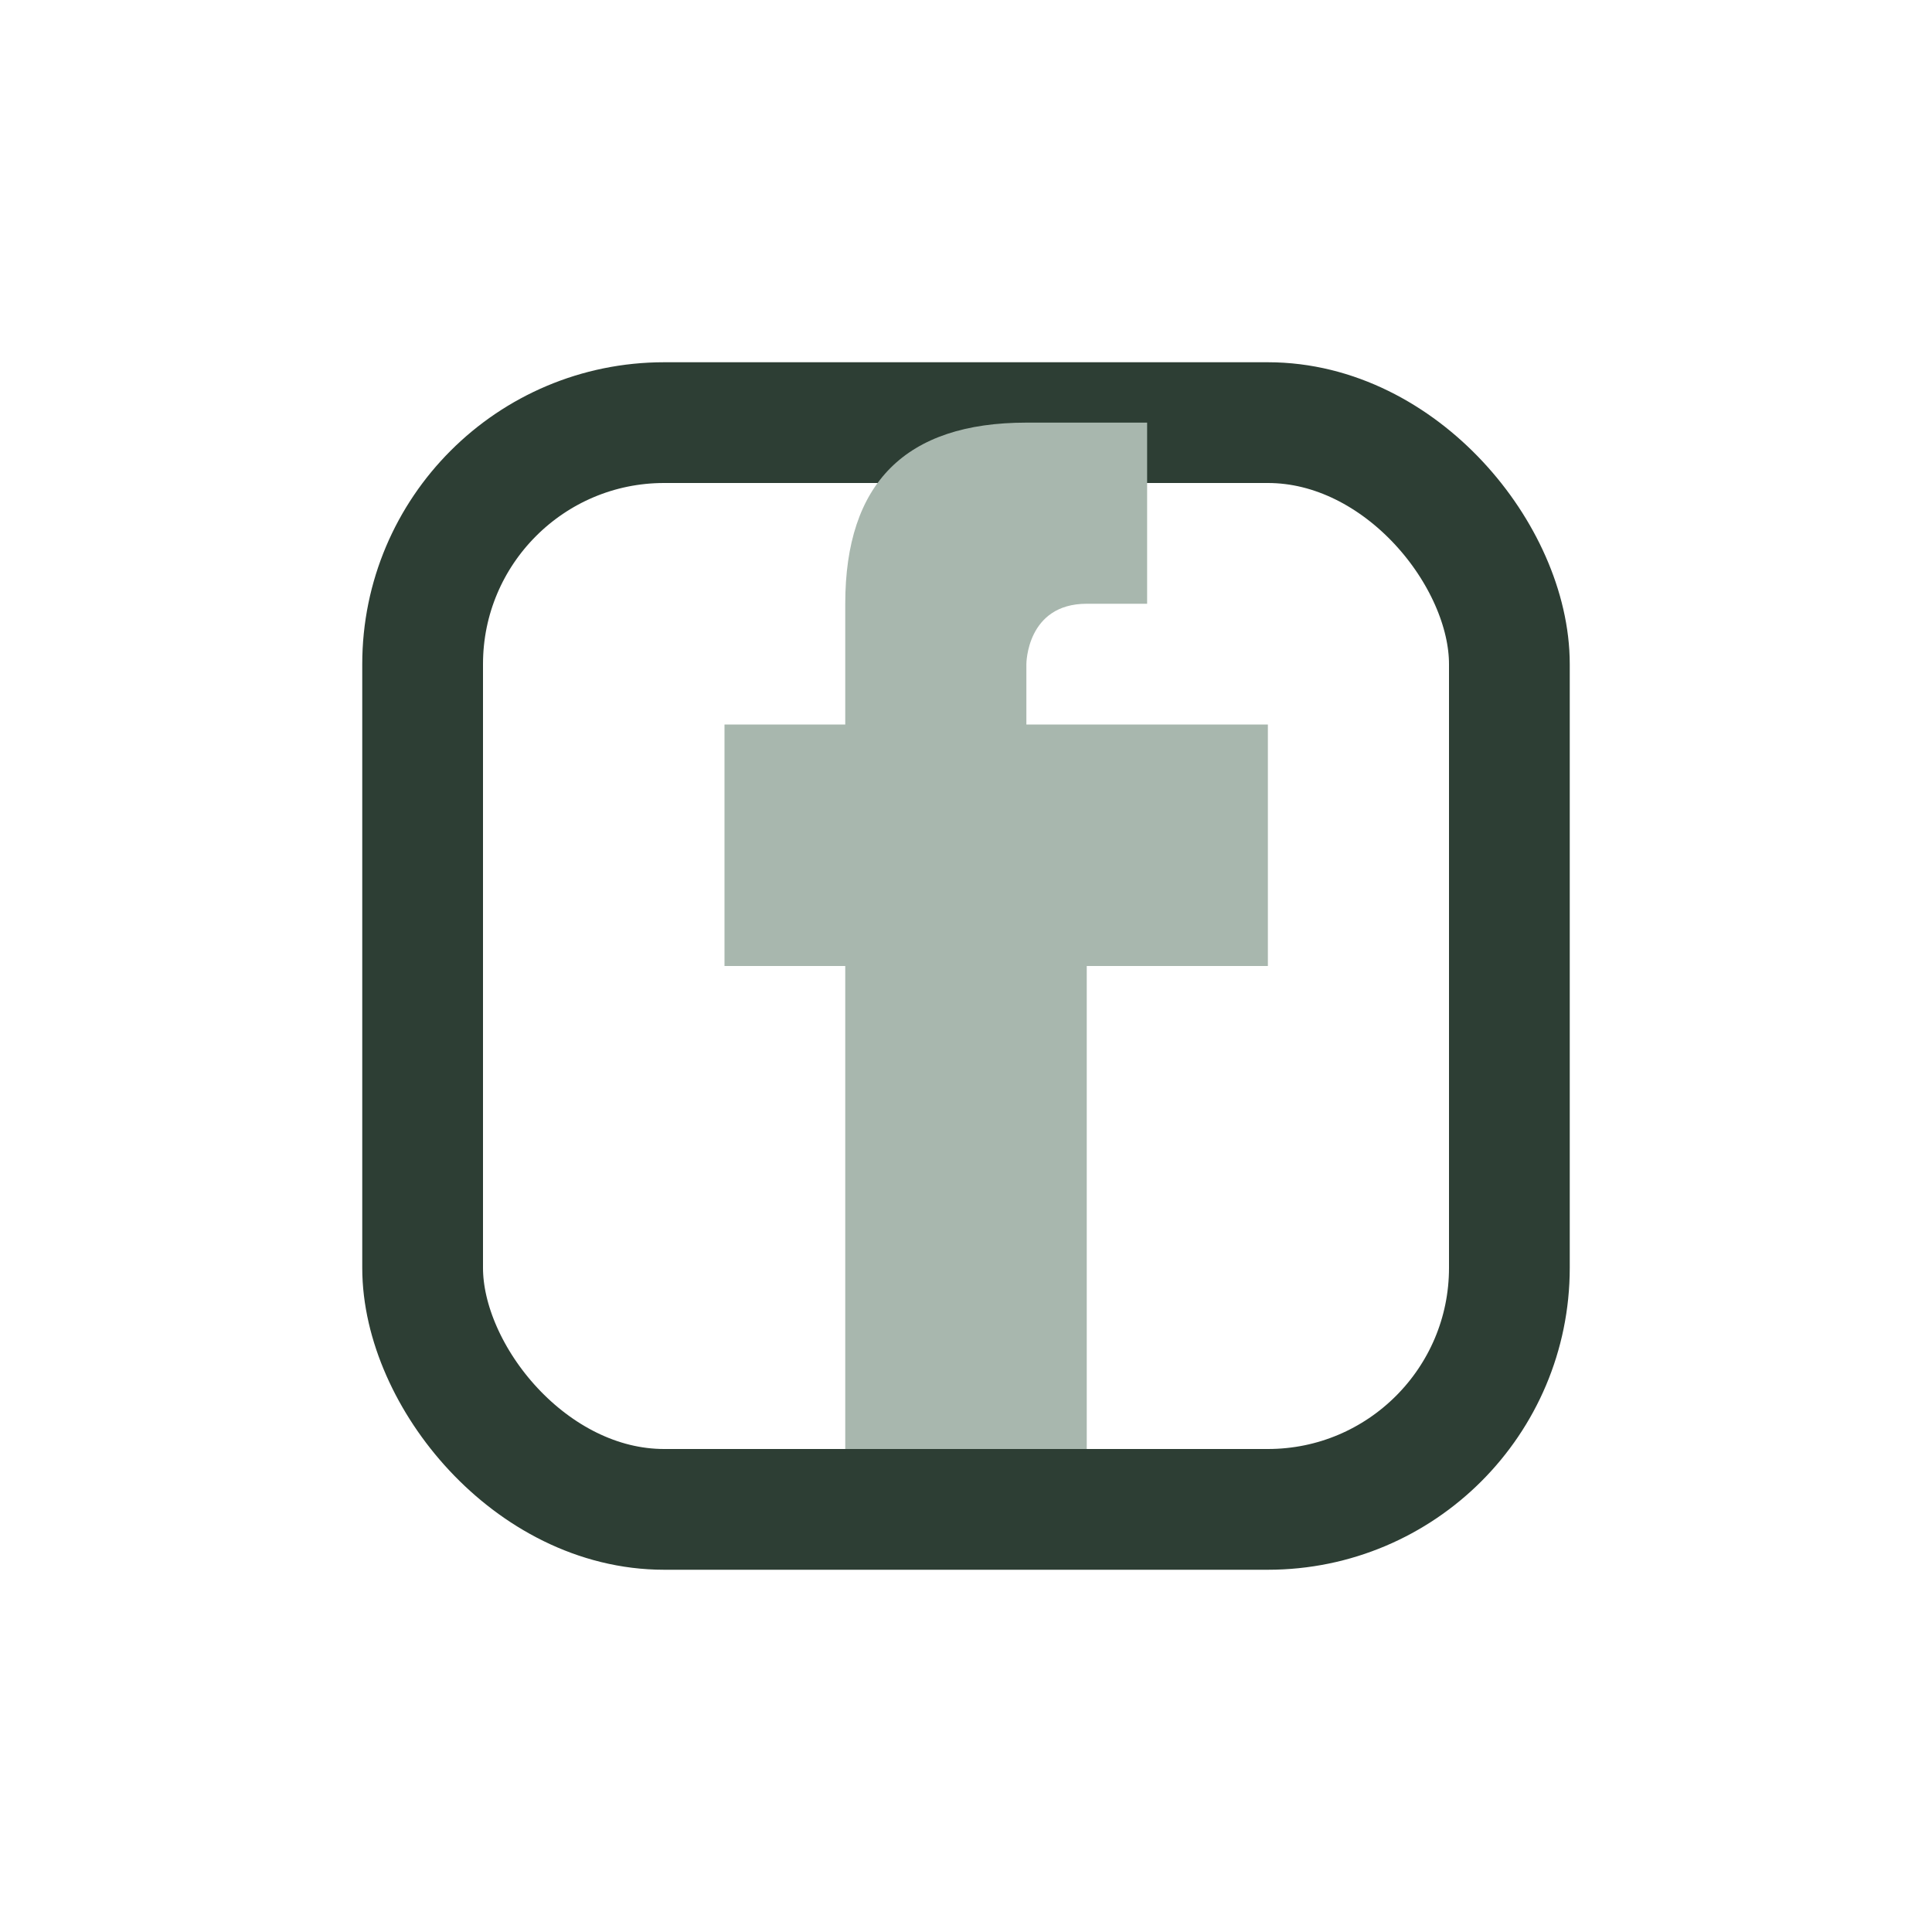
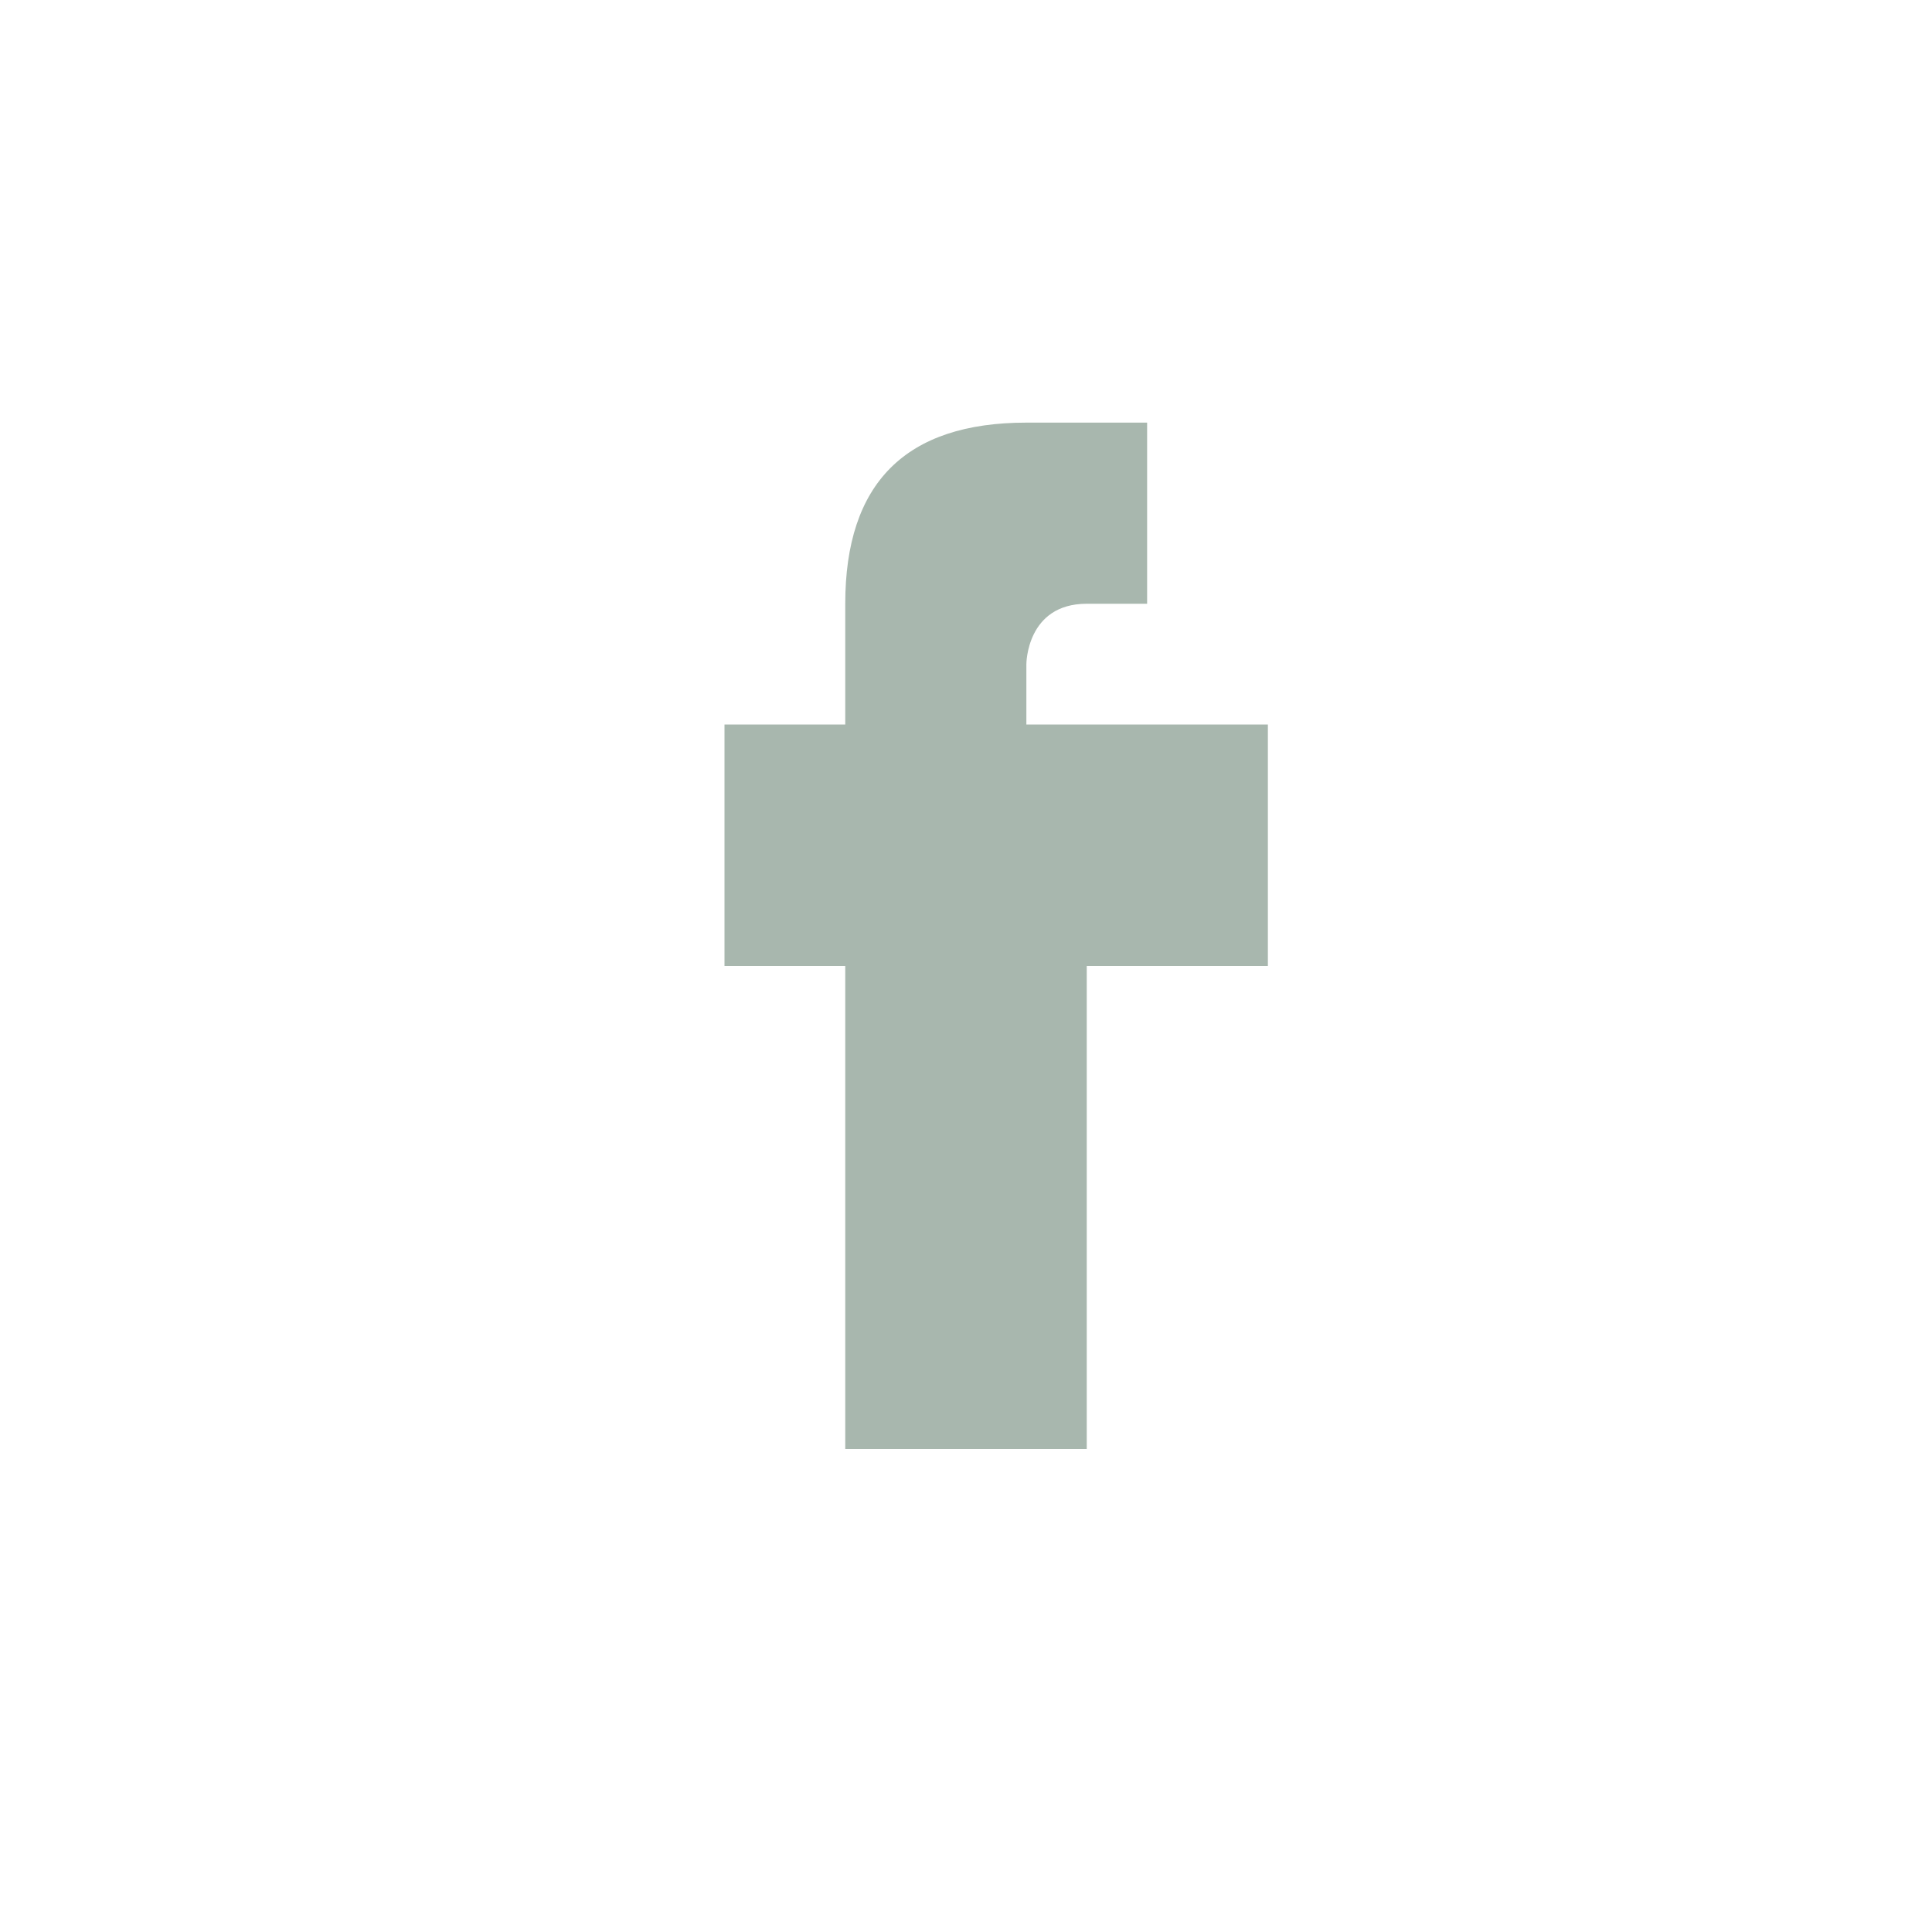
<svg xmlns="http://www.w3.org/2000/svg" width="32" height="32" viewBox="0 0 32 32">
-   <rect x="7" y="7" width="18" height="18" rx="4" fill="none" stroke="#2D3E34" stroke-width="2" />
  <path d="M18 12h3v4h-3v8h-4v-8h-2v-4h2v-2c0-2 1-3 3-3h2v3h-1c-1 0-1 1-1 1v1z" fill="#A8B7AE" />
</svg>